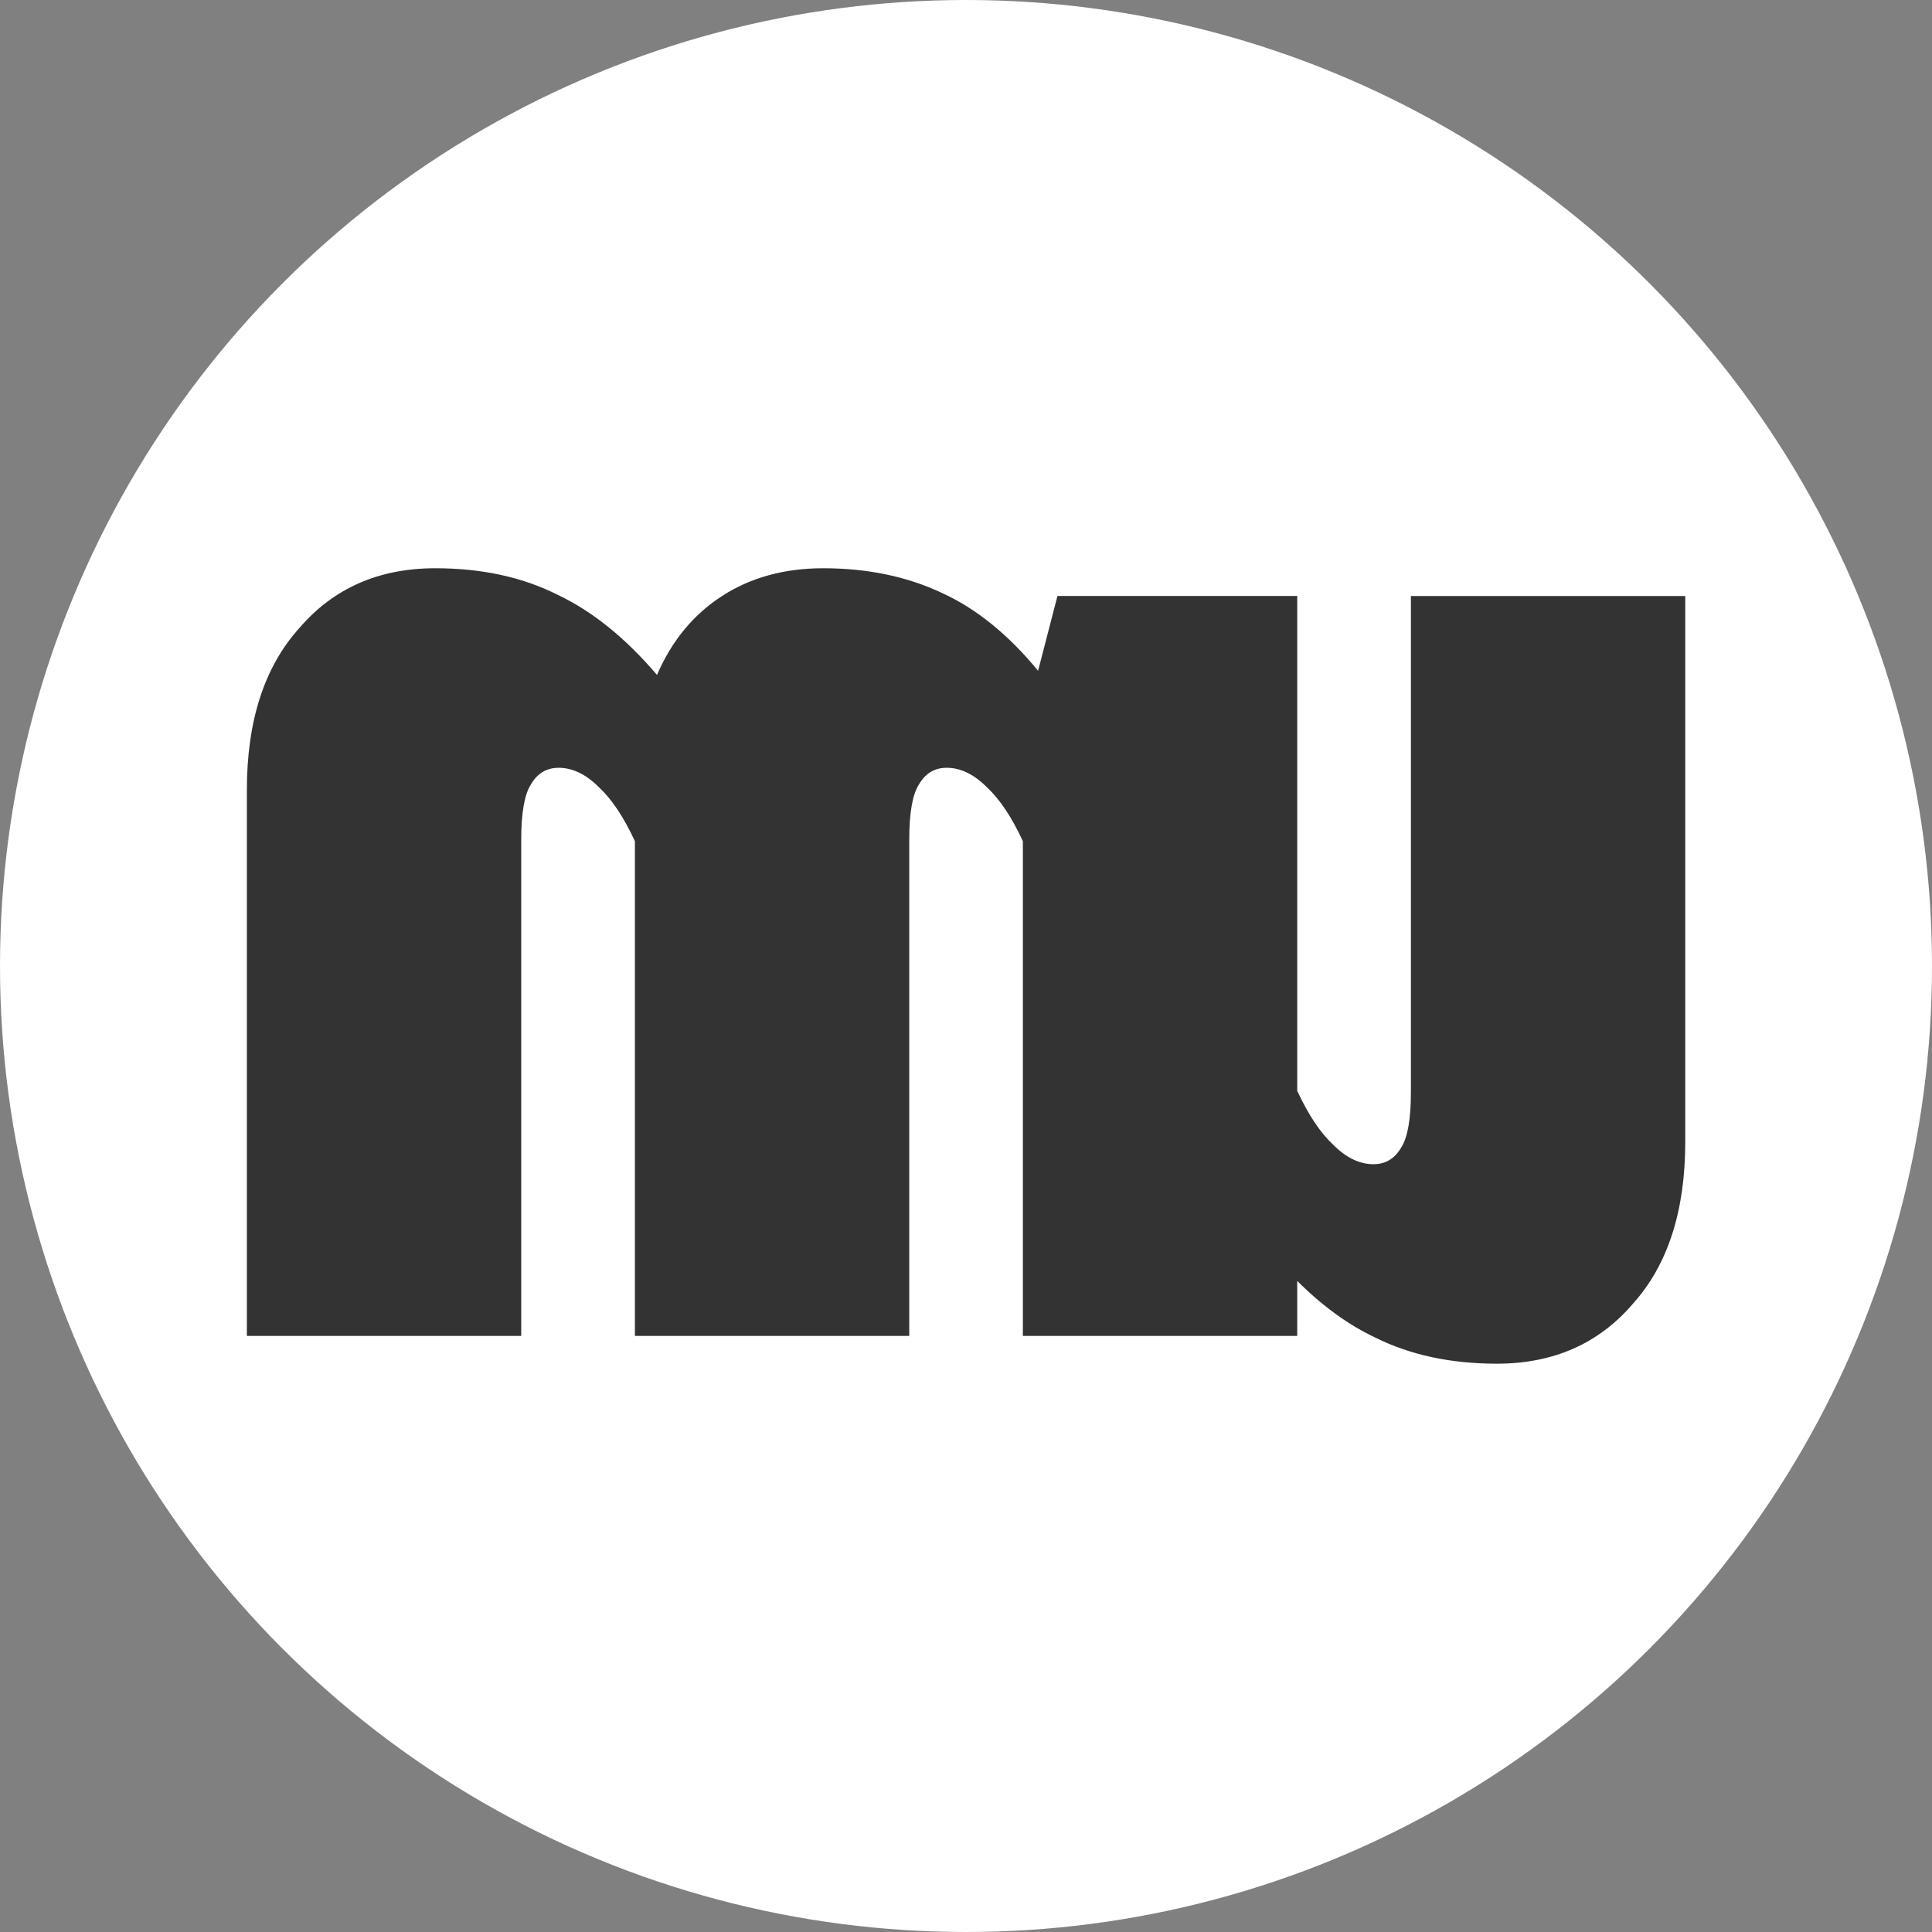
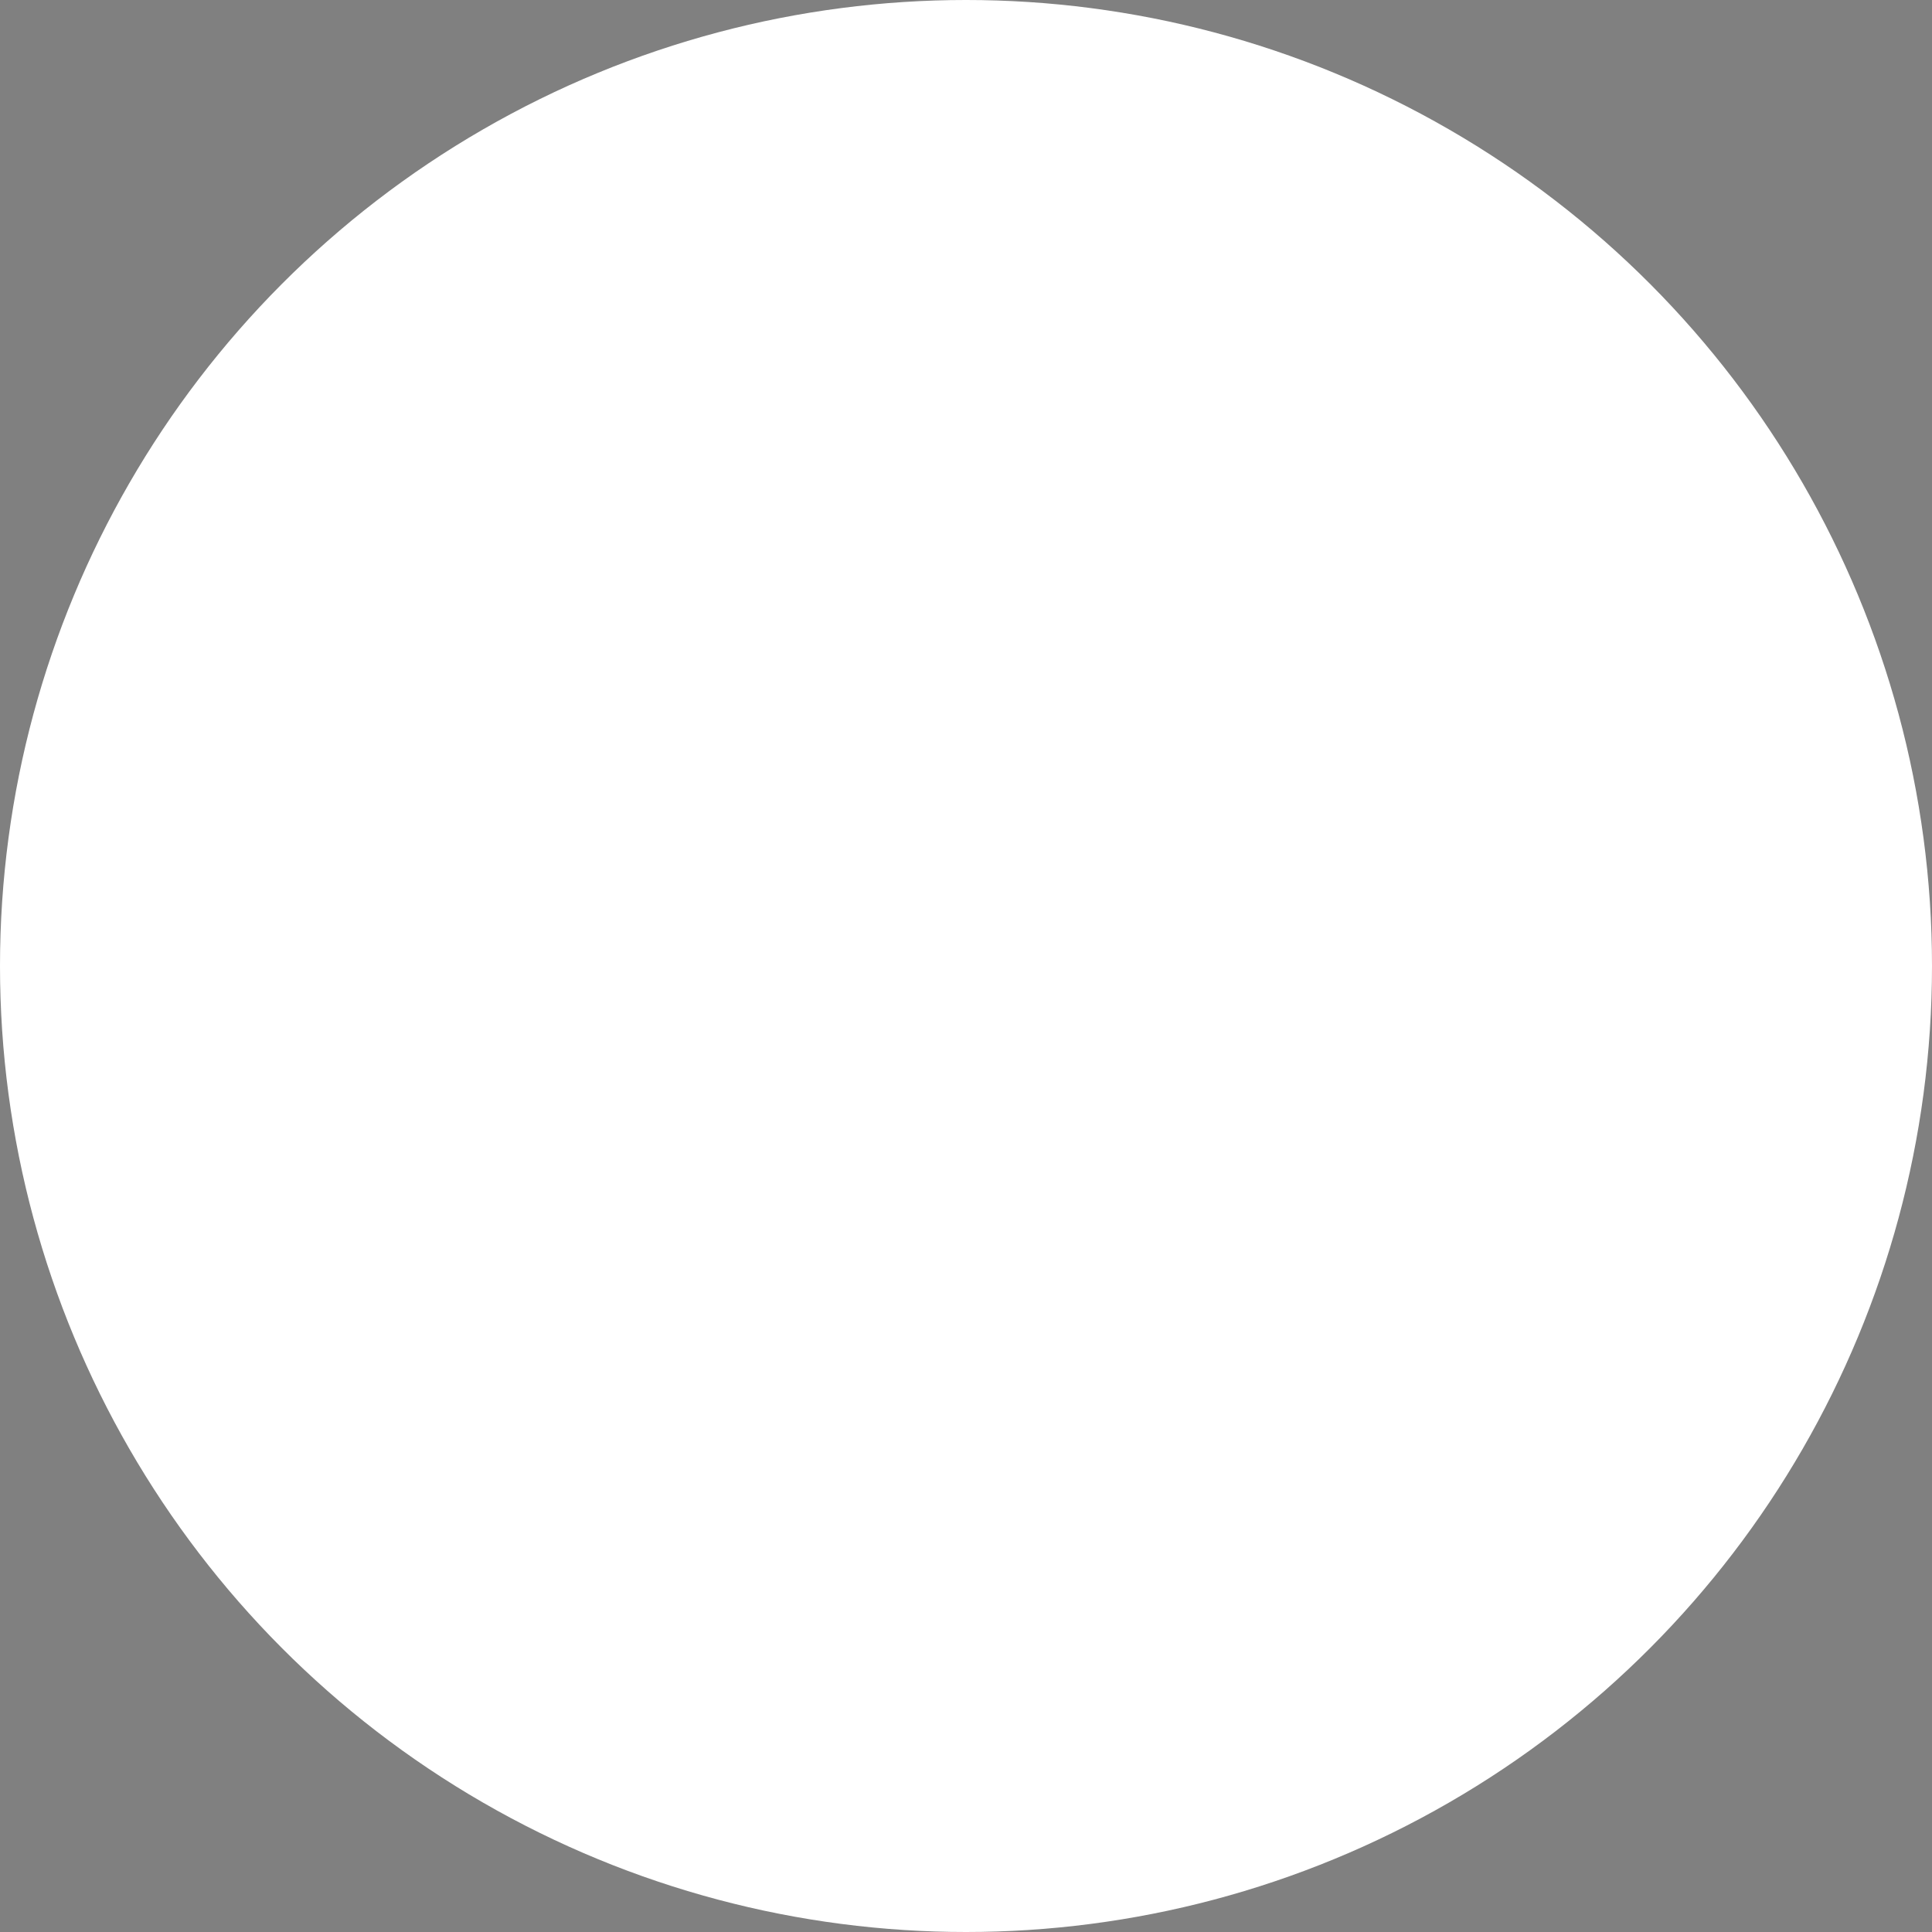
<svg xmlns="http://www.w3.org/2000/svg" xmlns:ns1="http://sodipodi.sourceforge.net/DTD/sodipodi-0.dtd" xmlns:ns2="http://www.inkscape.org/namespaces/inkscape" width="32" height="32" version="1.1" id="svg1" ns1:docname="mimu.svg" ns2:version="1.4.1 (1:1.4.1+202503302257+93de688d07)">
  <rect width="100%" height="100%" fill="#808080" stroke="none" />
  <defs id="defs1" />
  <ns1:namedview id="namedview1" pagecolor="#ffffff" bordercolor="#000000" borderopacity="0.25" ns2:showpageshadow="2" ns2:pageopacity="0.0" ns2:pagecheckerboard="0" ns2:deskcolor="#d1d1d1" ns2:zoom="11.5" ns2:cx="-2.3043478" ns2:cy="10.652174" ns2:window-width="1920" ns2:window-height="1131" ns2:window-x="0" ns2:window-y="32" ns2:window-maximized="1" ns2:current-layer="svg1" />
  <circle style="fill:#ffffff;stroke-width:0.894" id="path2" cx="16" cy="16" r="16" />
-   <path id="text25-6-9" style="font-weight:900;font-size:25.4px;font-family:'Fira Sans';-inkscape-font-specification:'Fira Sans Heavy';fill:#333333;fill-opacity:1;stroke-width:0.239" d="m 7.21,9.412 c -0.933,0 -1.683,0.329 -2.249,0.987 -0.581,0.643 -0.872,1.538 -0.872,2.685 v 9.043 h 4.544 v -8.217 c 0,-0.444 0.053,-0.75 0.161,-0.918 0.107,-0.184 0.26,-0.275 0.459,-0.275 0.23,0 0.452,0.107 0.666,0.321 0.214,0.199 0.413,0.497 0.597,0.895 v 8.194 h 4.544 v -8.217 c 0,-0.444 0.053,-0.75 0.161,-0.918 0.107,-0.184 0.26,-0.275 0.459,-0.275 0.23,0 0.451,0.107 0.665,0.321 0.214,0.199 0.413,0.497 0.597,0.895 v 8.194 h 4.544 v -0.911 c 0.411,0.41 0.839,0.724 1.286,0.935 0.581,0.291 1.254,0.436 2.02,0.436 0.933,0 1.683,-0.329 2.249,-0.987 0.581,-0.643 0.872,-1.538 0.872,-2.685 V 9.872 h -4.544 v 8.217 c 0,0.444 -0.053,0.75 -0.161,0.918 -0.107,0.184 -0.26,0.276 -0.459,0.276 -0.23,0 -0.452,-0.107 -0.666,-0.321 -0.214,-0.199 -0.413,-0.497 -0.597,-0.895 V 9.871 H 17.515 L 17.194,11.11 C 16.704,10.514 16.176,10.085 15.61,9.825 15.028,9.549 14.37,9.412 13.636,9.412 c -0.643,0 -1.201,0.153 -1.675,0.459 C 11.486,10.177 11.126,10.613 10.882,11.179 10.361,10.567 9.811,10.123 9.229,9.848 8.648,9.557 7.975,9.412 7.21,9.412 Z" />
</svg>